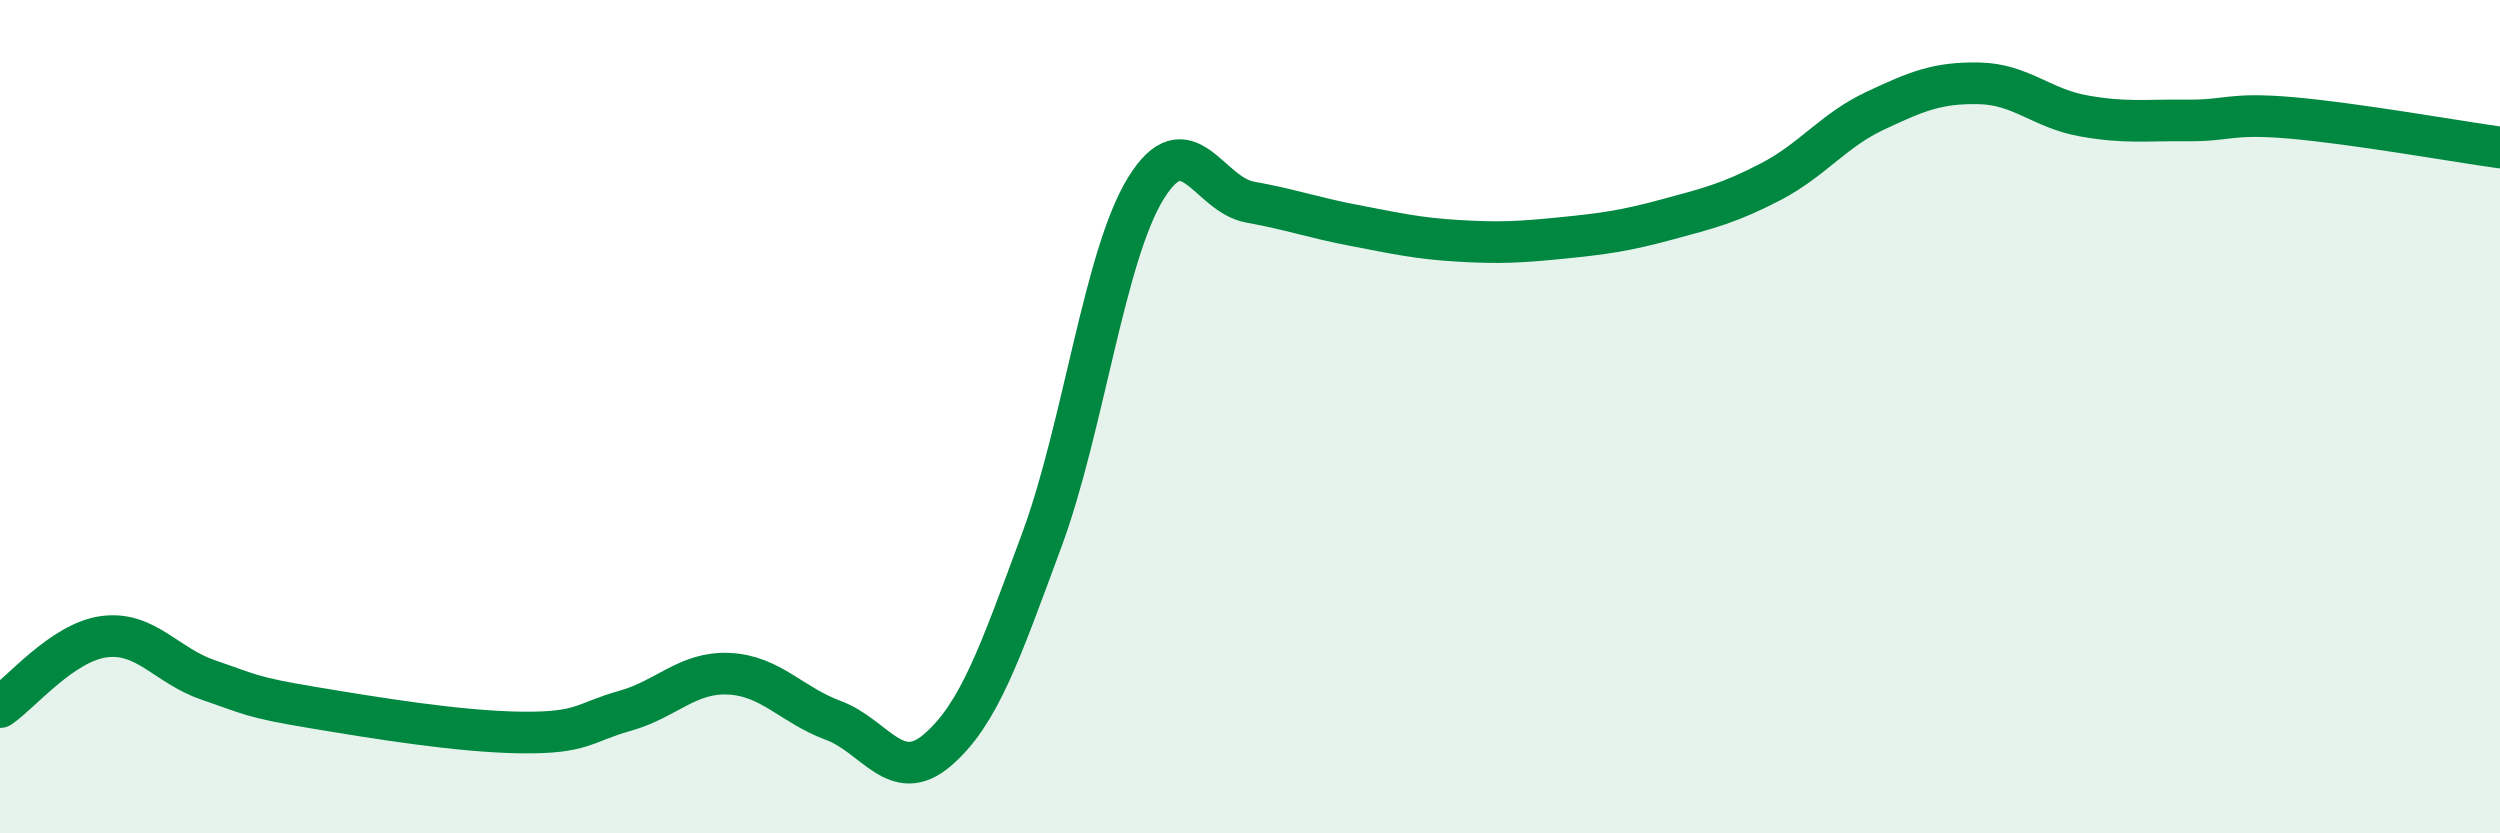
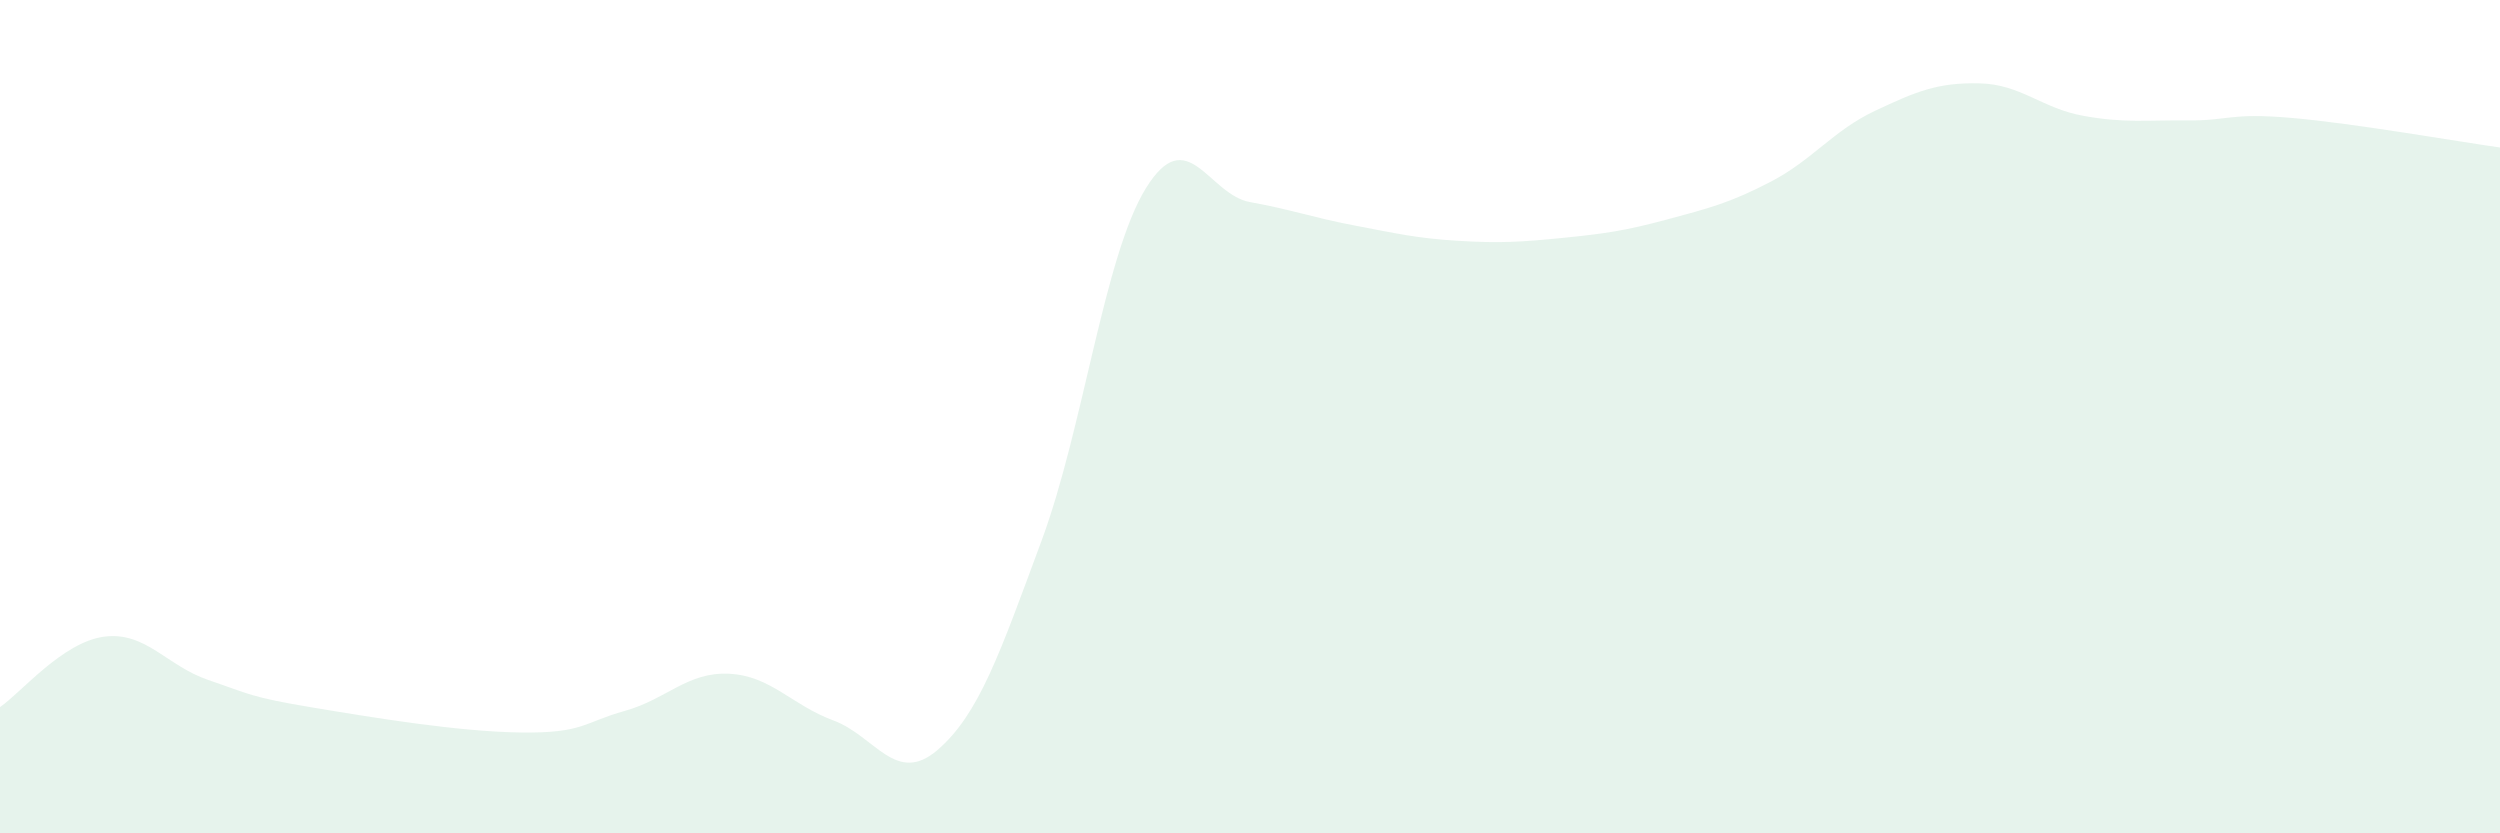
<svg xmlns="http://www.w3.org/2000/svg" width="60" height="20" viewBox="0 0 60 20">
  <path d="M 0,16.97 C 0.5,16.63 1.5,15.41 2.5,15.28 C 3.5,15.15 4,15.98 5,16.32 C 6,16.66 6,16.73 7.5,16.98 C 9,17.23 11,17.56 12.5,17.58 C 14,17.6 14,17.34 15,17.06 C 16,16.78 16.5,16.12 17.5,16.17 C 18.5,16.22 19,16.92 20,17.29 C 21,17.66 21.5,18.86 22.5,18 C 23.5,17.14 24,15.67 25,12.97 C 26,10.27 26.5,6.14 27.5,4.52 C 28.5,2.9 29,4.67 30,4.85 C 31,5.03 31.5,5.22 32.5,5.41 C 33.5,5.6 34,5.72 35,5.78 C 36,5.84 36.5,5.81 37.5,5.71 C 38.5,5.61 39,5.54 40,5.27 C 41,5 41.5,4.88 42.5,4.36 C 43.5,3.84 44,3.13 45,2.66 C 46,2.19 46.5,1.98 47.5,2 C 48.5,2.02 49,2.6 50,2.78 C 51,2.96 51.5,2.88 52.5,2.89 C 53.5,2.9 53.5,2.7 55,2.83 C 56.5,2.96 59,3.4 60,3.54L60 20L0 20Z" fill="#008740" opacity="0.1" stroke-linecap="round" stroke-linejoin="round" />
-   <path d="M 0,16.97 C 0.5,16.63 1.5,15.41 2.5,15.28 C 3.5,15.15 4,15.98 5,16.32 C 6,16.66 6,16.73 7.5,16.98 C 9,17.23 11,17.56 12.5,17.58 C 14,17.6 14,17.34 15,17.06 C 16,16.78 16.5,16.12 17.5,16.17 C 18.5,16.22 19,16.92 20,17.29 C 21,17.66 21.5,18.86 22.5,18 C 23.5,17.14 24,15.67 25,12.97 C 26,10.27 26.5,6.14 27.5,4.52 C 28.5,2.9 29,4.67 30,4.85 C 31,5.03 31.5,5.22 32.5,5.41 C 33.5,5.6 34,5.72 35,5.78 C 36,5.84 36.5,5.81 37.5,5.71 C 38.5,5.61 39,5.54 40,5.27 C 41,5 41.5,4.88 42.5,4.36 C 43.5,3.84 44,3.13 45,2.66 C 46,2.19 46.5,1.98 47.5,2 C 48.5,2.02 49,2.6 50,2.78 C 51,2.96 51.5,2.88 52.5,2.89 C 53.5,2.9 53.5,2.7 55,2.83 C 56.5,2.96 59,3.4 60,3.54" stroke="#008740" stroke-width="1" fill="none" stroke-linecap="round" stroke-linejoin="round" />
</svg>